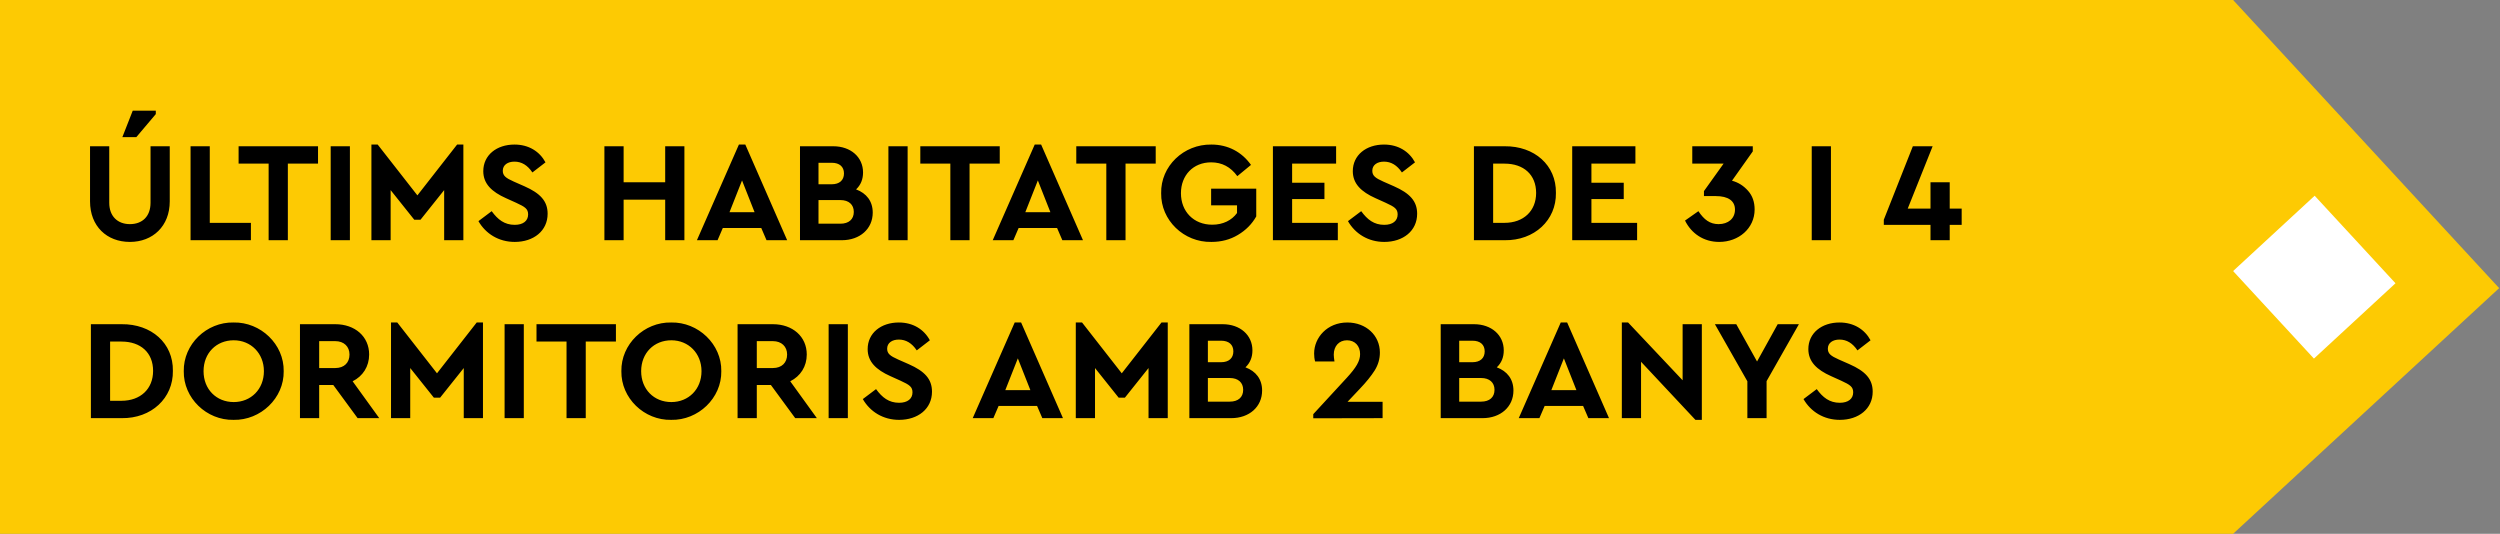
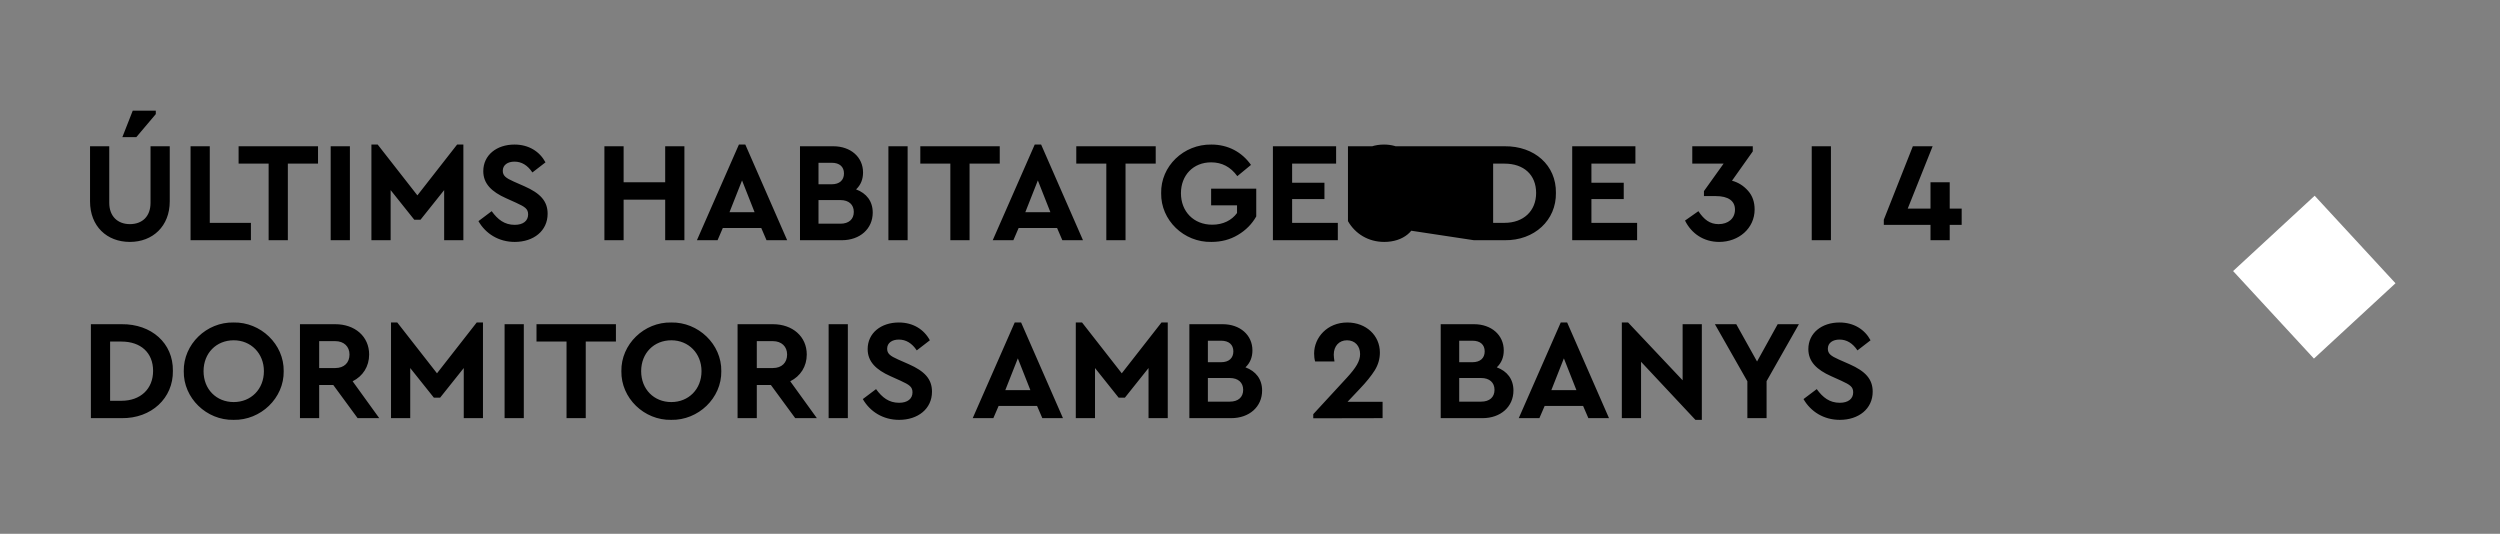
<svg xmlns="http://www.w3.org/2000/svg" width="281" height="60" viewBox="0 0 281 60" fill="none">
  <rect x="0" y="0" width="281" height="60" fill="#808080" stroke="none" />
-   <rect x="251" width="44.08" height="40.705" transform="rotate(47.28 251 0)" fill="#FDCA03" />
  <rect x="260.168" y="22" width="13.393" height="12.479" transform="rotate(47.28 260.168 22)" fill="white" />
-   <rect width="251" height="60" fill="#FDCA03" />
-   <path d="M10.12 22.632V16.44H12.28V22.792C12.28 24.328 13.24 25.192 14.6 25.192C15.992 25.192 16.92 24.328 16.92 22.792V16.44H19.08V22.632C19.08 25.432 17.16 27.192 14.6 27.192C12.008 27.192 10.12 25.432 10.12 22.632ZM13.752 15.416L14.92 12.44H17.512V12.824L15.32 15.416H13.752ZM21.419 27V16.44H23.579V25.048H28.203V27H21.419ZM30.194 27V18.392H26.818V16.44H35.746V18.392H32.354V27H30.194ZM37.169 27V16.44H39.329V27H37.169ZM51.379 16.248H52.083V27H49.923V21.368L47.267 24.696H46.563L43.907 21.368V27H41.747V16.248H42.451L46.915 21.96L51.379 16.248ZM53.777 24.856L55.265 23.736C55.953 24.68 56.705 25.272 57.857 25.272C58.801 25.272 59.361 24.824 59.361 24.104C59.361 23.48 59.025 23.256 58.017 22.792L56.881 22.28C55.265 21.56 54.321 20.648 54.321 19.24C54.321 17.432 55.825 16.248 57.825 16.248C59.441 16.248 60.657 17.032 61.313 18.248L59.841 19.384C59.297 18.568 58.625 18.168 57.825 18.168C57.073 18.168 56.513 18.536 56.513 19.192C56.513 19.752 56.849 20.008 57.745 20.408L58.945 20.936C60.721 21.72 61.553 22.6 61.553 24.024C61.553 25.96 59.969 27.192 57.857 27.192C56.065 27.192 54.593 26.28 53.777 24.856ZM67.935 27V16.44H70.095V20.488H74.767V16.44H76.927V27H74.767V22.44H70.095V27H67.935ZM86.157 27L85.565 25.624H81.245L80.653 27H78.333L83.053 16.248H83.773L88.477 27H86.157ZM84.813 23.848L83.405 20.28L81.997 23.848H84.813ZM98.095 23.896C98.095 25.72 96.655 27 94.623 27H89.919V16.44H93.663C95.615 16.44 97.007 17.656 97.007 19.384C97.007 20.152 96.751 20.792 96.223 21.288C97.391 21.72 98.095 22.616 98.095 23.896ZM93.487 18.296H91.999V20.712H93.487C94.367 20.712 94.863 20.248 94.863 19.496C94.863 18.744 94.367 18.296 93.487 18.296ZM95.967 23.816C95.967 23 95.407 22.488 94.463 22.488H91.999V25.144H94.463C95.407 25.144 95.967 24.648 95.967 23.816ZM99.857 27V16.44H102.017V27H99.857ZM106.819 27V18.392H103.443V16.44H112.371V18.392H108.979V27H106.819ZM119.407 27L118.815 25.624H114.495L113.903 27H111.583L116.303 16.248H117.023L121.727 27H119.407ZM118.063 23.848L116.655 20.28L115.247 23.848H118.063ZM124.35 27V18.392H120.974V16.44H129.902V18.392H126.51V27H124.35ZM130.514 21.72C130.45 18.68 133.042 16.2 136.162 16.248C138.018 16.248 139.586 17.08 140.61 18.536L139.074 19.8C138.322 18.76 137.346 18.248 136.13 18.248C134.114 18.248 132.738 19.704 132.738 21.72C132.738 23.768 134.162 25.256 136.258 25.256C137.474 25.256 138.45 24.76 139.042 23.944V23.08H136.13V21.208H141.202V24.328C140.722 25.176 140.034 25.88 139.138 26.408C138.258 26.936 137.266 27.192 136.162 27.192C133.058 27.256 130.466 24.744 130.514 21.72ZM143.075 27V16.44H150.179V18.392H145.235V20.536H148.867V22.376H145.235V25.048H150.371V27H143.075ZM151.511 24.856L152.999 23.736C153.687 24.68 154.439 25.272 155.591 25.272C156.535 25.272 157.095 24.824 157.095 24.104C157.095 23.48 156.759 23.256 155.751 22.792L154.615 22.28C152.999 21.56 152.055 20.648 152.055 19.24C152.055 17.432 153.559 16.248 155.559 16.248C157.175 16.248 158.391 17.032 159.047 18.248L157.575 19.384C157.031 18.568 156.359 18.168 155.559 18.168C154.807 18.168 154.247 18.536 154.247 19.192C154.247 19.752 154.583 20.008 155.479 20.408L156.679 20.936C158.455 21.72 159.287 22.6 159.287 24.024C159.287 25.96 157.703 27.192 155.591 27.192C153.799 27.192 152.327 26.28 151.511 24.856ZM165.669 27V16.44H169.125C172.469 16.408 174.933 18.568 174.885 21.688C174.933 24.744 172.469 27.048 169.125 27H165.669ZM167.829 25.048H169.109C171.237 25.048 172.661 23.72 172.661 21.688C172.661 19.64 171.269 18.392 169.109 18.392H167.829V25.048ZM176.716 27V16.44H183.82V18.392H178.876V20.536H182.508V22.376H178.876V25.048H184.012V27H176.716ZM197.22 23.544C197.22 25.672 195.428 27.192 193.236 27.192C191.492 27.192 190.116 26.248 189.396 24.792L190.9 23.736C191.54 24.696 192.196 25.192 193.172 25.192C194.244 25.192 195.012 24.568 195.012 23.56C195.012 22.584 194.26 22.04 192.852 22.04H191.524V21.48L193.732 18.392H190.212V16.44H197.012V17.016L194.676 20.312C195.396 20.504 195.988 20.888 196.484 21.448C196.98 22.008 197.22 22.712 197.22 23.544ZM203.638 27V16.44H205.798V27H203.638ZM220.492 23.448V25.272H219.148V27H216.988V25.272H211.74V24.696L215.004 16.44H217.228L214.428 23.448H216.988V20.488H219.148V23.448H220.492ZM10.216 47V36.44H13.672C17.016 36.408 19.48 38.568 19.432 41.688C19.48 44.744 17.016 47.048 13.672 47H10.216ZM12.376 45.048H13.656C15.784 45.048 17.208 43.72 17.208 41.688C17.208 39.64 15.816 38.392 13.656 38.392H12.376V45.048ZM20.655 41.72C20.607 38.696 23.215 36.184 26.255 36.248C29.295 36.184 31.935 38.696 31.887 41.72C31.935 44.744 29.295 47.256 26.255 47.192C23.215 47.256 20.607 44.744 20.655 41.72ZM29.663 41.72C29.663 39.72 28.207 38.248 26.271 38.248C24.319 38.248 22.879 39.688 22.879 41.72C22.879 43.752 24.319 45.192 26.271 45.192C28.207 45.192 29.663 43.752 29.663 41.72ZM42.628 47H40.196L37.46 43.272H35.876V47H33.716V36.44H37.684C39.892 36.44 41.492 37.816 41.492 39.848C41.492 41.192 40.788 42.28 39.636 42.856L42.628 47ZM35.876 38.344V41.368H37.684C38.692 41.368 39.284 40.76 39.284 39.848C39.284 38.952 38.66 38.344 37.684 38.344H35.876ZM53.582 36.248H54.286V47H52.126V41.368L49.47 44.696H48.766L46.11 41.368V47H43.95V36.248H44.654L49.118 41.96L53.582 36.248ZM56.716 47V36.44H58.876V47H56.716ZM63.678 47V38.392H60.302V36.44H69.23V38.392H65.838V47H63.678ZM69.842 41.72C69.794 38.696 72.402 36.184 75.442 36.248C78.482 36.184 81.122 38.696 81.074 41.72C81.122 44.744 78.482 47.256 75.442 47.192C72.402 47.256 69.794 44.744 69.842 41.72ZM78.85 41.72C78.85 39.72 77.394 38.248 75.458 38.248C73.506 38.248 72.066 39.688 72.066 41.72C72.066 43.752 73.506 45.192 75.458 45.192C77.394 45.192 78.85 43.752 78.85 41.72ZM91.816 47H89.383L86.647 43.272H85.064V47H82.903V36.44H86.871C89.079 36.44 90.68 37.816 90.68 39.848C90.68 41.192 89.975 42.28 88.823 42.856L91.816 47ZM85.064 38.344V41.368H86.871C87.879 41.368 88.472 40.76 88.472 39.848C88.472 38.952 87.847 38.344 86.871 38.344H85.064ZM93.138 47V36.44H95.298V47H93.138ZM96.98 44.856L98.468 43.736C99.156 44.68 99.908 45.272 101.06 45.272C102.004 45.272 102.564 44.824 102.564 44.104C102.564 43.48 102.228 43.256 101.22 42.792L100.084 42.28C98.468 41.56 97.524 40.648 97.524 39.24C97.524 37.432 99.028 36.248 101.028 36.248C102.644 36.248 103.86 37.032 104.516 38.248L103.044 39.384C102.5 38.568 101.828 38.168 101.028 38.168C100.276 38.168 99.716 38.536 99.716 39.192C99.716 39.752 100.052 40.008 100.948 40.408L102.148 40.936C103.924 41.72 104.756 42.6 104.756 44.024C104.756 45.96 103.172 47.192 101.06 47.192C99.268 47.192 97.796 46.28 96.98 44.856ZM117.157 47L116.565 45.624H112.245L111.653 47H109.333L114.053 36.248H114.773L119.477 47H117.157ZM115.813 43.848L114.405 40.28L112.997 43.848H115.813ZM130.551 36.248H131.255V47H129.095V41.368L126.439 44.696H125.735L123.079 41.368V47H120.919V36.248H121.623L126.087 41.96L130.551 36.248ZM141.861 43.896C141.861 45.72 140.421 47 138.389 47H133.685V36.44H137.429C139.381 36.44 140.773 37.656 140.773 39.384C140.773 40.152 140.517 40.792 139.989 41.288C141.157 41.72 141.861 42.616 141.861 43.896ZM137.253 38.296H135.765V40.712H137.253C138.133 40.712 138.629 40.248 138.629 39.496C138.629 38.744 138.133 38.296 137.253 38.296ZM139.733 43.816C139.733 43 139.173 42.488 138.229 42.488H135.765V45.144H138.229C139.173 45.144 139.733 44.648 139.733 43.816ZM151.467 45.16H155.403V47L147.611 47.016V46.552L151.387 42.456C152.427 41.32 152.875 40.584 152.875 39.8C152.875 38.888 152.299 38.248 151.403 38.248C150.507 38.248 149.915 38.904 149.915 39.864C149.915 40.056 149.947 40.312 149.995 40.632H147.819C147.739 40.344 147.707 40.04 147.707 39.736C147.707 37.944 149.179 36.248 151.435 36.248C153.547 36.248 155.099 37.704 155.099 39.624C155.099 40.344 154.907 41 154.523 41.624C154.139 42.232 153.579 42.936 152.827 43.72L151.467 45.16ZM170.111 43.896C170.111 45.72 168.671 47 166.639 47H161.935V36.44H165.679C167.631 36.44 169.023 37.656 169.023 39.384C169.023 40.152 168.767 40.792 168.239 41.288C169.407 41.72 170.111 42.616 170.111 43.896ZM165.503 38.296H164.015V40.712H165.503C166.383 40.712 166.879 40.248 166.879 39.496C166.879 38.744 166.383 38.296 165.503 38.296ZM167.983 43.816C167.983 43 167.423 42.488 166.479 42.488H164.015V45.144H166.479C167.423 45.144 167.983 44.648 167.983 43.816ZM178.532 47L177.94 45.624H173.62L173.028 47H170.708L175.428 36.248H176.148L180.852 47H178.532ZM177.188 43.848L175.78 40.28L174.372 43.848H177.188ZM189.126 36.44H191.286V47.192H190.566L184.454 40.664V47H182.294V36.248H182.998L189.126 42.744V36.44ZM202.196 36.44L198.564 42.84V47H196.404V42.856L192.756 36.44H195.156L197.492 40.632L199.812 36.44H202.196ZM202.714 44.856L204.202 43.736C204.89 44.68 205.642 45.272 206.794 45.272C207.738 45.272 208.298 44.824 208.298 44.104C208.298 43.48 207.962 43.256 206.954 42.792L205.818 42.28C204.202 41.56 203.258 40.648 203.258 39.24C203.258 37.432 204.762 36.248 206.762 36.248C208.378 36.248 209.594 37.032 210.25 38.248L208.778 39.384C208.234 38.568 207.562 38.168 206.762 38.168C206.01 38.168 205.45 38.536 205.45 39.192C205.45 39.752 205.786 40.008 206.682 40.408L207.882 40.936C209.658 41.72 210.49 42.6 210.49 44.024C210.49 45.96 208.906 47.192 206.794 47.192C205.002 47.192 203.53 46.28 202.714 44.856Z" fill="black" />
+   <path d="M10.12 22.632V16.44H12.28V22.792C12.28 24.328 13.24 25.192 14.6 25.192C15.992 25.192 16.92 24.328 16.92 22.792V16.44H19.08V22.632C19.08 25.432 17.16 27.192 14.6 27.192C12.008 27.192 10.12 25.432 10.12 22.632ZM13.752 15.416L14.92 12.44H17.512V12.824L15.32 15.416H13.752ZM21.419 27V16.44H23.579V25.048H28.203V27H21.419ZM30.194 27V18.392H26.818V16.44H35.746V18.392H32.354V27H30.194ZM37.169 27V16.44H39.329V27H37.169ZM51.379 16.248H52.083V27H49.923V21.368L47.267 24.696H46.563L43.907 21.368V27H41.747V16.248H42.451L46.915 21.96L51.379 16.248ZM53.777 24.856L55.265 23.736C55.953 24.68 56.705 25.272 57.857 25.272C58.801 25.272 59.361 24.824 59.361 24.104C59.361 23.48 59.025 23.256 58.017 22.792L56.881 22.28C55.265 21.56 54.321 20.648 54.321 19.24C54.321 17.432 55.825 16.248 57.825 16.248C59.441 16.248 60.657 17.032 61.313 18.248L59.841 19.384C59.297 18.568 58.625 18.168 57.825 18.168C57.073 18.168 56.513 18.536 56.513 19.192C56.513 19.752 56.849 20.008 57.745 20.408L58.945 20.936C60.721 21.72 61.553 22.6 61.553 24.024C61.553 25.96 59.969 27.192 57.857 27.192C56.065 27.192 54.593 26.28 53.777 24.856ZM67.935 27V16.44H70.095V20.488H74.767V16.44H76.927V27H74.767V22.44H70.095V27H67.935ZM86.157 27L85.565 25.624H81.245L80.653 27H78.333L83.053 16.248H83.773L88.477 27H86.157ZM84.813 23.848L83.405 20.28L81.997 23.848H84.813ZM98.095 23.896C98.095 25.72 96.655 27 94.623 27H89.919V16.44H93.663C95.615 16.44 97.007 17.656 97.007 19.384C97.007 20.152 96.751 20.792 96.223 21.288C97.391 21.72 98.095 22.616 98.095 23.896ZM93.487 18.296H91.999V20.712H93.487C94.367 20.712 94.863 20.248 94.863 19.496C94.863 18.744 94.367 18.296 93.487 18.296ZM95.967 23.816C95.967 23 95.407 22.488 94.463 22.488H91.999V25.144H94.463C95.407 25.144 95.967 24.648 95.967 23.816ZM99.857 27V16.44H102.017V27H99.857ZM106.819 27V18.392H103.443V16.44H112.371V18.392H108.979V27H106.819ZM119.407 27L118.815 25.624H114.495L113.903 27H111.583L116.303 16.248H117.023L121.727 27H119.407ZM118.063 23.848L116.655 20.28L115.247 23.848H118.063ZM124.35 27V18.392H120.974V16.44H129.902V18.392H126.51V27H124.35ZM130.514 21.72C130.45 18.68 133.042 16.2 136.162 16.248C138.018 16.248 139.586 17.08 140.61 18.536L139.074 19.8C138.322 18.76 137.346 18.248 136.13 18.248C134.114 18.248 132.738 19.704 132.738 21.72C132.738 23.768 134.162 25.256 136.258 25.256C137.474 25.256 138.45 24.76 139.042 23.944V23.08H136.13V21.208H141.202V24.328C140.722 25.176 140.034 25.88 139.138 26.408C138.258 26.936 137.266 27.192 136.162 27.192C133.058 27.256 130.466 24.744 130.514 21.72ZM143.075 27V16.44H150.179V18.392H145.235V20.536H148.867V22.376H145.235V25.048H150.371V27H143.075ZM151.511 24.856L152.999 23.736C153.687 24.68 154.439 25.272 155.591 25.272C156.535 25.272 157.095 24.824 157.095 24.104C157.095 23.48 156.759 23.256 155.751 22.792L154.615 22.28C152.999 21.56 152.055 20.648 152.055 19.24C152.055 17.432 153.559 16.248 155.559 16.248C157.175 16.248 158.391 17.032 159.047 18.248L157.575 19.384C157.031 18.568 156.359 18.168 155.559 18.168C154.807 18.168 154.247 18.536 154.247 19.192C154.247 19.752 154.583 20.008 155.479 20.408L156.679 20.936C158.455 21.72 159.287 22.6 159.287 24.024C159.287 25.96 157.703 27.192 155.591 27.192C153.799 27.192 152.327 26.28 151.511 24.856ZV16.44H169.125C172.469 16.408 174.933 18.568 174.885 21.688C174.933 24.744 172.469 27.048 169.125 27H165.669ZM167.829 25.048H169.109C171.237 25.048 172.661 23.72 172.661 21.688C172.661 19.64 171.269 18.392 169.109 18.392H167.829V25.048ZM176.716 27V16.44H183.82V18.392H178.876V20.536H182.508V22.376H178.876V25.048H184.012V27H176.716ZM197.22 23.544C197.22 25.672 195.428 27.192 193.236 27.192C191.492 27.192 190.116 26.248 189.396 24.792L190.9 23.736C191.54 24.696 192.196 25.192 193.172 25.192C194.244 25.192 195.012 24.568 195.012 23.56C195.012 22.584 194.26 22.04 192.852 22.04H191.524V21.48L193.732 18.392H190.212V16.44H197.012V17.016L194.676 20.312C195.396 20.504 195.988 20.888 196.484 21.448C196.98 22.008 197.22 22.712 197.22 23.544ZM203.638 27V16.44H205.798V27H203.638ZM220.492 23.448V25.272H219.148V27H216.988V25.272H211.74V24.696L215.004 16.44H217.228L214.428 23.448H216.988V20.488H219.148V23.448H220.492ZM10.216 47V36.44H13.672C17.016 36.408 19.48 38.568 19.432 41.688C19.48 44.744 17.016 47.048 13.672 47H10.216ZM12.376 45.048H13.656C15.784 45.048 17.208 43.72 17.208 41.688C17.208 39.64 15.816 38.392 13.656 38.392H12.376V45.048ZM20.655 41.72C20.607 38.696 23.215 36.184 26.255 36.248C29.295 36.184 31.935 38.696 31.887 41.72C31.935 44.744 29.295 47.256 26.255 47.192C23.215 47.256 20.607 44.744 20.655 41.72ZM29.663 41.72C29.663 39.72 28.207 38.248 26.271 38.248C24.319 38.248 22.879 39.688 22.879 41.72C22.879 43.752 24.319 45.192 26.271 45.192C28.207 45.192 29.663 43.752 29.663 41.72ZM42.628 47H40.196L37.46 43.272H35.876V47H33.716V36.44H37.684C39.892 36.44 41.492 37.816 41.492 39.848C41.492 41.192 40.788 42.28 39.636 42.856L42.628 47ZM35.876 38.344V41.368H37.684C38.692 41.368 39.284 40.76 39.284 39.848C39.284 38.952 38.66 38.344 37.684 38.344H35.876ZM53.582 36.248H54.286V47H52.126V41.368L49.47 44.696H48.766L46.11 41.368V47H43.95V36.248H44.654L49.118 41.96L53.582 36.248ZM56.716 47V36.44H58.876V47H56.716ZM63.678 47V38.392H60.302V36.44H69.23V38.392H65.838V47H63.678ZM69.842 41.72C69.794 38.696 72.402 36.184 75.442 36.248C78.482 36.184 81.122 38.696 81.074 41.72C81.122 44.744 78.482 47.256 75.442 47.192C72.402 47.256 69.794 44.744 69.842 41.72ZM78.85 41.72C78.85 39.72 77.394 38.248 75.458 38.248C73.506 38.248 72.066 39.688 72.066 41.72C72.066 43.752 73.506 45.192 75.458 45.192C77.394 45.192 78.85 43.752 78.85 41.72ZM91.816 47H89.383L86.647 43.272H85.064V47H82.903V36.44H86.871C89.079 36.44 90.68 37.816 90.68 39.848C90.68 41.192 89.975 42.28 88.823 42.856L91.816 47ZM85.064 38.344V41.368H86.871C87.879 41.368 88.472 40.76 88.472 39.848C88.472 38.952 87.847 38.344 86.871 38.344H85.064ZM93.138 47V36.44H95.298V47H93.138ZM96.98 44.856L98.468 43.736C99.156 44.68 99.908 45.272 101.06 45.272C102.004 45.272 102.564 44.824 102.564 44.104C102.564 43.48 102.228 43.256 101.22 42.792L100.084 42.28C98.468 41.56 97.524 40.648 97.524 39.24C97.524 37.432 99.028 36.248 101.028 36.248C102.644 36.248 103.86 37.032 104.516 38.248L103.044 39.384C102.5 38.568 101.828 38.168 101.028 38.168C100.276 38.168 99.716 38.536 99.716 39.192C99.716 39.752 100.052 40.008 100.948 40.408L102.148 40.936C103.924 41.72 104.756 42.6 104.756 44.024C104.756 45.96 103.172 47.192 101.06 47.192C99.268 47.192 97.796 46.28 96.98 44.856ZM117.157 47L116.565 45.624H112.245L111.653 47H109.333L114.053 36.248H114.773L119.477 47H117.157ZM115.813 43.848L114.405 40.28L112.997 43.848H115.813ZM130.551 36.248H131.255V47H129.095V41.368L126.439 44.696H125.735L123.079 41.368V47H120.919V36.248H121.623L126.087 41.96L130.551 36.248ZM141.861 43.896C141.861 45.72 140.421 47 138.389 47H133.685V36.44H137.429C139.381 36.44 140.773 37.656 140.773 39.384C140.773 40.152 140.517 40.792 139.989 41.288C141.157 41.72 141.861 42.616 141.861 43.896ZM137.253 38.296H135.765V40.712H137.253C138.133 40.712 138.629 40.248 138.629 39.496C138.629 38.744 138.133 38.296 137.253 38.296ZM139.733 43.816C139.733 43 139.173 42.488 138.229 42.488H135.765V45.144H138.229C139.173 45.144 139.733 44.648 139.733 43.816ZM151.467 45.16H155.403V47L147.611 47.016V46.552L151.387 42.456C152.427 41.32 152.875 40.584 152.875 39.8C152.875 38.888 152.299 38.248 151.403 38.248C150.507 38.248 149.915 38.904 149.915 39.864C149.915 40.056 149.947 40.312 149.995 40.632H147.819C147.739 40.344 147.707 40.04 147.707 39.736C147.707 37.944 149.179 36.248 151.435 36.248C153.547 36.248 155.099 37.704 155.099 39.624C155.099 40.344 154.907 41 154.523 41.624C154.139 42.232 153.579 42.936 152.827 43.72L151.467 45.16ZM170.111 43.896C170.111 45.72 168.671 47 166.639 47H161.935V36.44H165.679C167.631 36.44 169.023 37.656 169.023 39.384C169.023 40.152 168.767 40.792 168.239 41.288C169.407 41.72 170.111 42.616 170.111 43.896ZM165.503 38.296H164.015V40.712H165.503C166.383 40.712 166.879 40.248 166.879 39.496C166.879 38.744 166.383 38.296 165.503 38.296ZM167.983 43.816C167.983 43 167.423 42.488 166.479 42.488H164.015V45.144H166.479C167.423 45.144 167.983 44.648 167.983 43.816ZM178.532 47L177.94 45.624H173.62L173.028 47H170.708L175.428 36.248H176.148L180.852 47H178.532ZM177.188 43.848L175.78 40.28L174.372 43.848H177.188ZM189.126 36.44H191.286V47.192H190.566L184.454 40.664V47H182.294V36.248H182.998L189.126 42.744V36.44ZM202.196 36.44L198.564 42.84V47H196.404V42.856L192.756 36.44H195.156L197.492 40.632L199.812 36.44H202.196ZM202.714 44.856L204.202 43.736C204.89 44.68 205.642 45.272 206.794 45.272C207.738 45.272 208.298 44.824 208.298 44.104C208.298 43.48 207.962 43.256 206.954 42.792L205.818 42.28C204.202 41.56 203.258 40.648 203.258 39.24C203.258 37.432 204.762 36.248 206.762 36.248C208.378 36.248 209.594 37.032 210.25 38.248L208.778 39.384C208.234 38.568 207.562 38.168 206.762 38.168C206.01 38.168 205.45 38.536 205.45 39.192C205.45 39.752 205.786 40.008 206.682 40.408L207.882 40.936C209.658 41.72 210.49 42.6 210.49 44.024C210.49 45.96 208.906 47.192 206.794 47.192C205.002 47.192 203.53 46.28 202.714 44.856Z" fill="black" />
</svg>